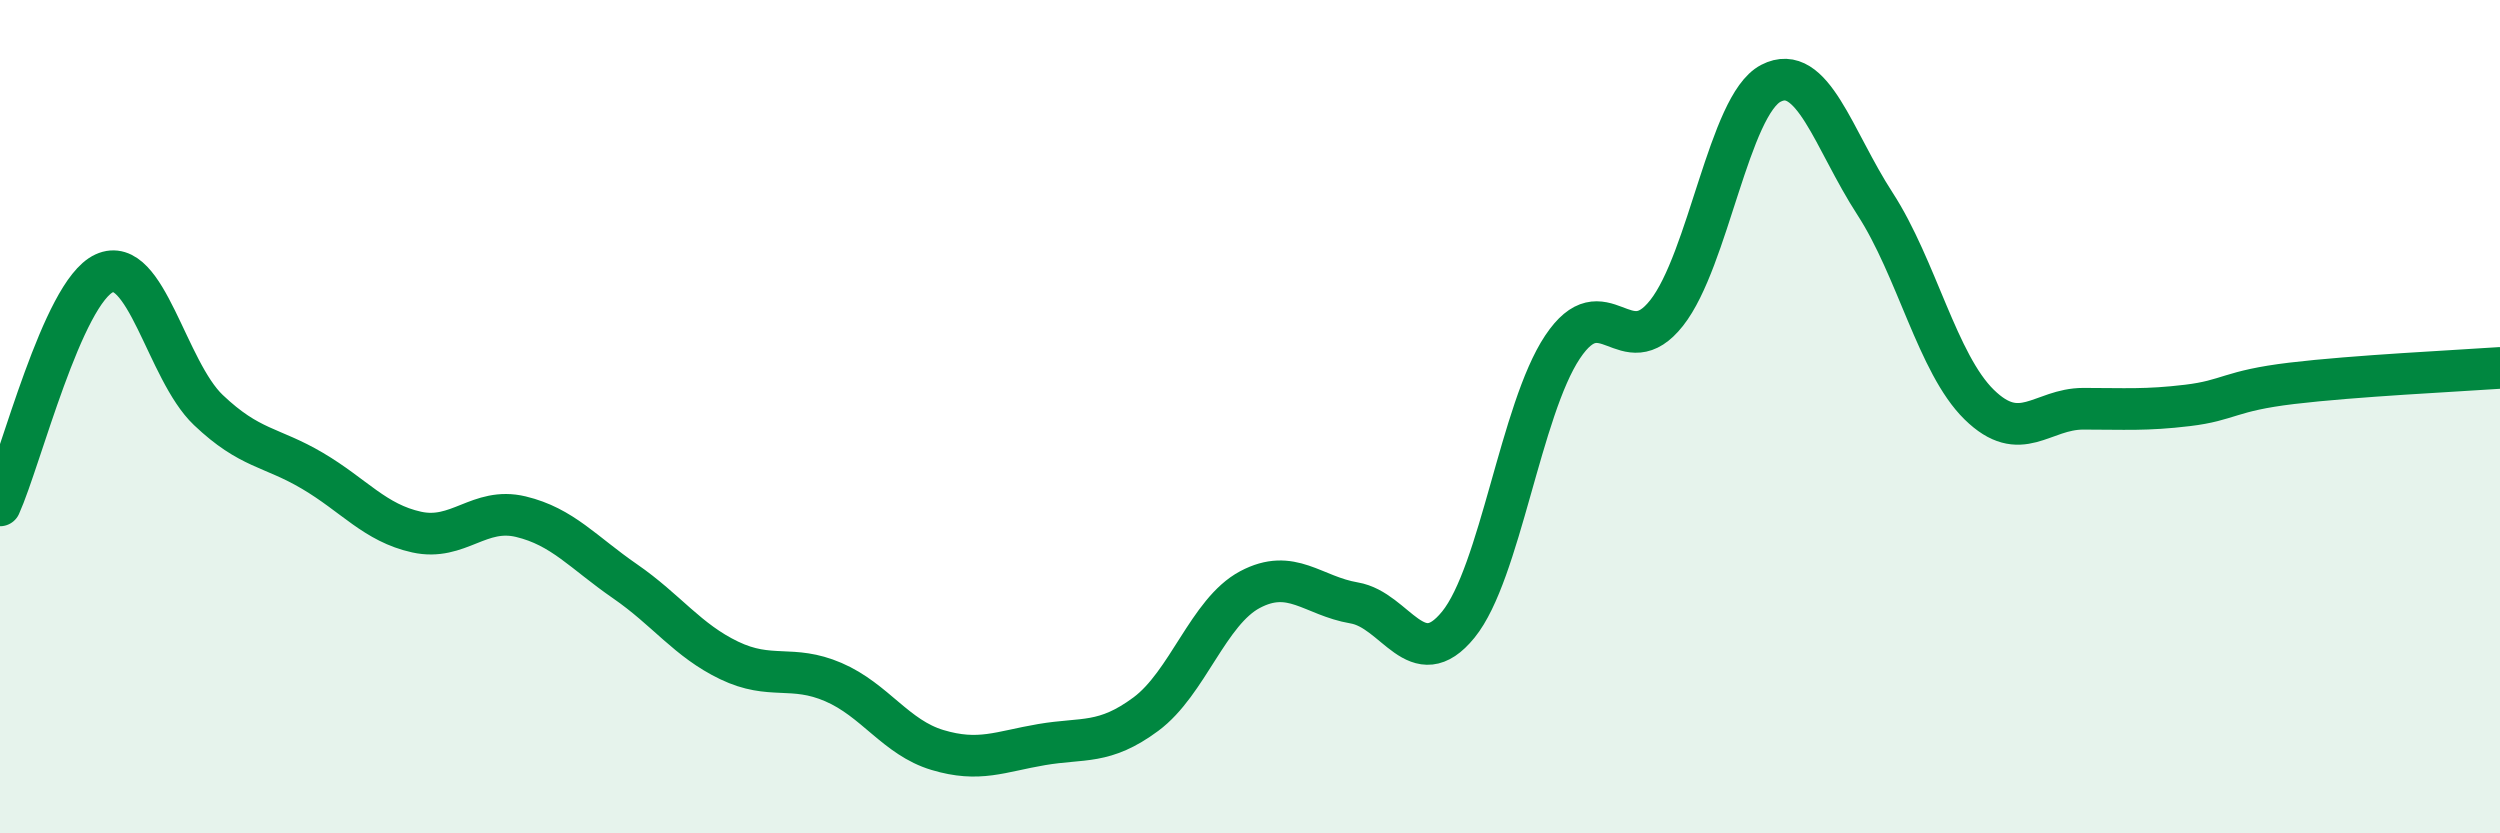
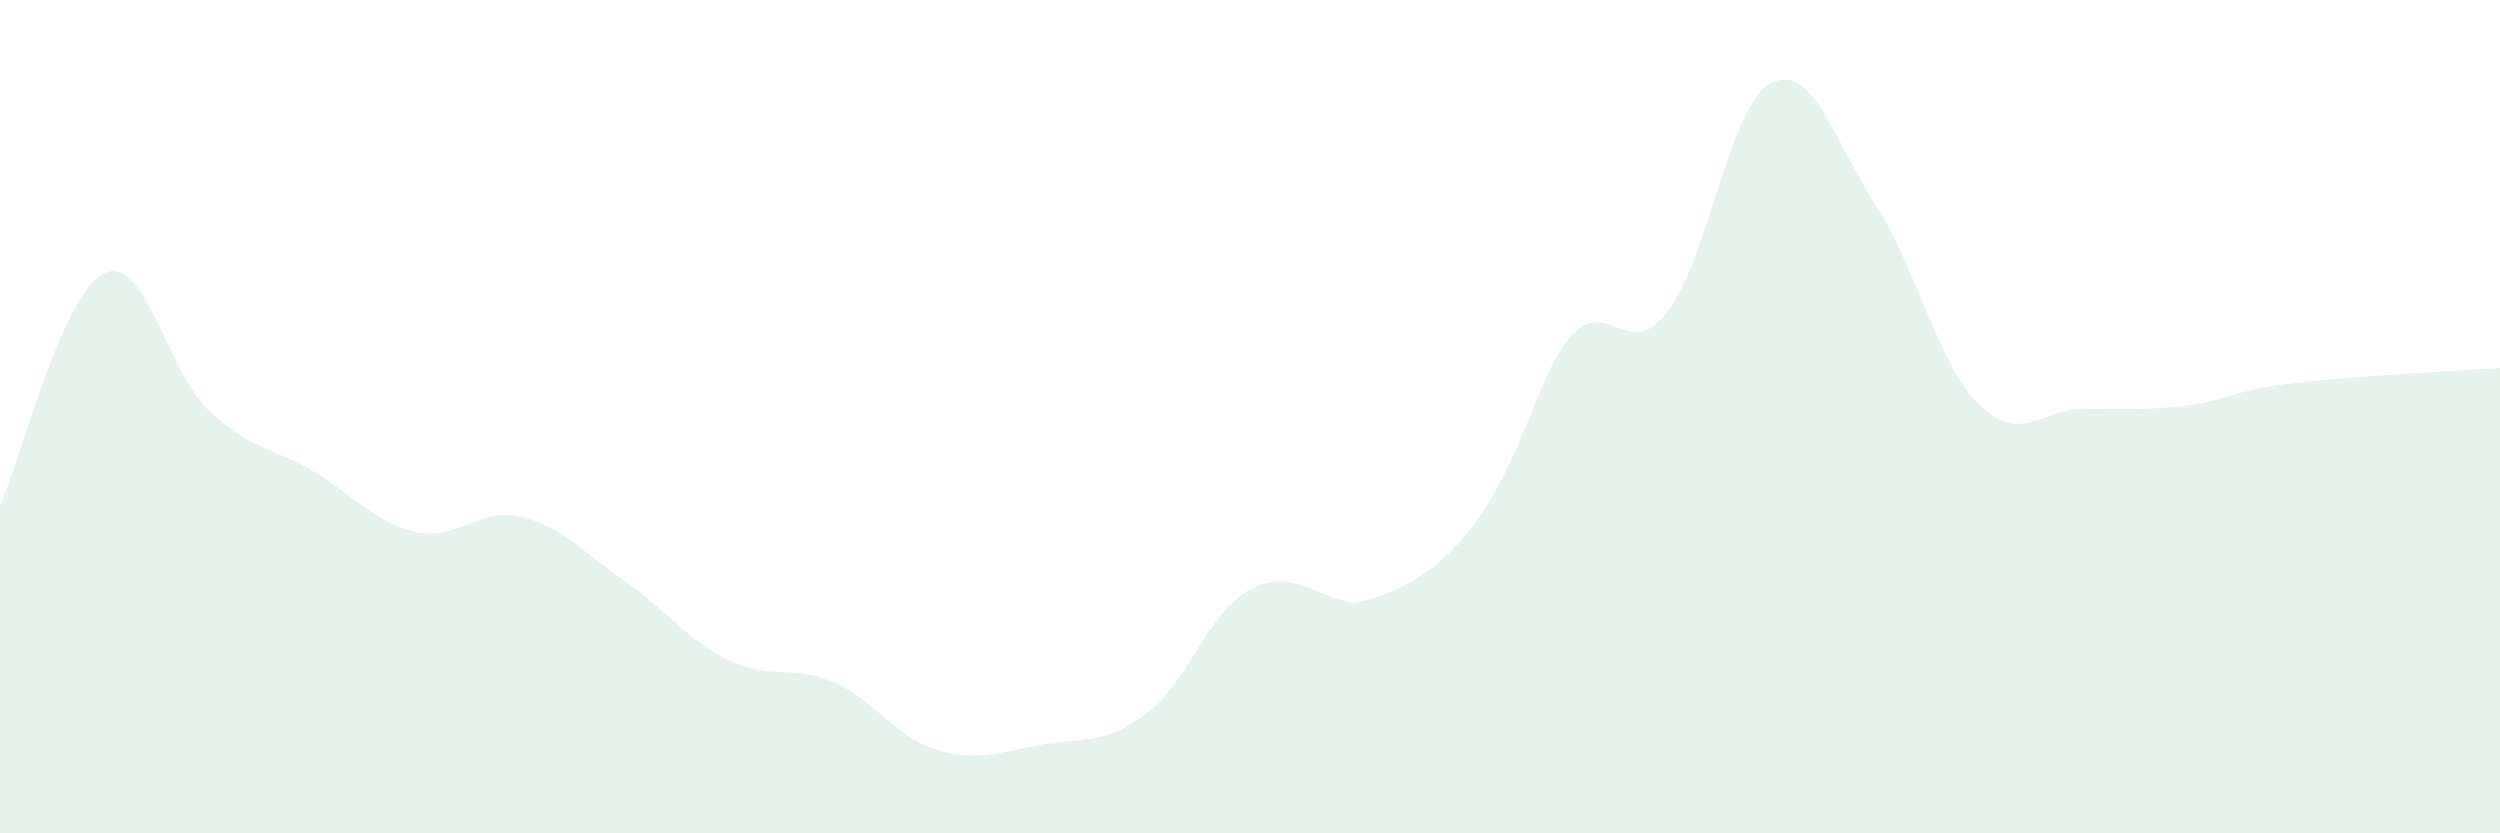
<svg xmlns="http://www.w3.org/2000/svg" width="60" height="20" viewBox="0 0 60 20">
-   <path d="M 0,12.13 C 0.5,11.02 1.5,7.02 2.5,6.56 C 3.5,6.1 4,8.89 5,9.84 C 6,10.79 6.5,10.71 7.5,11.3 C 8.5,11.89 9,12.55 10,12.77 C 11,12.99 11.5,12.16 12.5,12.4 C 13.5,12.64 14,13.26 15,13.95 C 16,14.64 16.5,15.37 17.5,15.85 C 18.5,16.33 19,15.94 20,16.37 C 21,16.8 21.5,17.7 22.5,18 C 23.5,18.3 24,18.04 25,17.87 C 26,17.7 26.5,17.88 27.5,17.14 C 28.5,16.4 29,14.68 30,14.15 C 31,13.62 31.5,14.3 32.5,14.47 C 33.5,14.64 34,16.22 35,14.99 C 36,13.76 36.5,9.83 37.5,8.33 C 38.5,6.83 39,8.78 40,7.51 C 41,6.24 41.5,2.52 42.5,2 C 43.5,1.48 44,3.35 45,4.89 C 46,6.43 46.5,8.73 47.5,9.71 C 48.5,10.69 49,9.81 50,9.81 C 51,9.81 51.5,9.85 52.5,9.73 C 53.5,9.61 53.5,9.38 55,9.2 C 56.5,9.02 59,8.9 60,8.83L60 20L0 20Z" fill="#008740" opacity="0.1" stroke-linecap="round" stroke-linejoin="round" />
-   <path d="M 0,12.13 C 0.5,11.02 1.5,7.02 2.5,6.56 C 3.5,6.1 4,8.89 5,9.84 C 6,10.79 6.5,10.71 7.5,11.3 C 8.5,11.89 9,12.55 10,12.77 C 11,12.99 11.5,12.16 12.5,12.4 C 13.5,12.64 14,13.26 15,13.95 C 16,14.64 16.5,15.37 17.5,15.85 C 18.5,16.33 19,15.94 20,16.37 C 21,16.8 21.5,17.7 22.5,18 C 23.5,18.3 24,18.04 25,17.87 C 26,17.7 26.5,17.88 27.5,17.14 C 28.5,16.4 29,14.68 30,14.15 C 31,13.62 31.5,14.3 32.5,14.47 C 33.5,14.64 34,16.22 35,14.99 C 36,13.76 36.5,9.83 37.5,8.33 C 38.5,6.83 39,8.78 40,7.51 C 41,6.24 41.5,2.52 42.5,2 C 43.5,1.48 44,3.35 45,4.89 C 46,6.43 46.5,8.73 47.5,9.71 C 48.5,10.69 49,9.81 50,9.81 C 51,9.81 51.5,9.85 52.5,9.73 C 53.5,9.61 53.5,9.38 55,9.2 C 56.5,9.02 59,8.9 60,8.83" stroke="#008740" stroke-width="1" fill="none" stroke-linecap="round" stroke-linejoin="round" />
+   <path d="M 0,12.13 C 0.5,11.02 1.5,7.02 2.5,6.56 C 3.5,6.1 4,8.89 5,9.84 C 6,10.79 6.5,10.71 7.5,11.3 C 8.5,11.89 9,12.55 10,12.77 C 11,12.99 11.5,12.16 12.5,12.4 C 13.5,12.64 14,13.26 15,13.95 C 16,14.64 16.5,15.37 17.5,15.85 C 18.5,16.33 19,15.94 20,16.37 C 21,16.8 21.5,17.7 22.5,18 C 23.5,18.3 24,18.04 25,17.87 C 26,17.7 26.5,17.88 27.5,17.14 C 28.5,16.4 29,14.68 30,14.15 C 31,13.62 31.5,14.3 32.5,14.47 C 36,13.76 36.5,9.83 37.5,8.33 C 38.5,6.83 39,8.78 40,7.51 C 41,6.24 41.5,2.52 42.5,2 C 43.5,1.48 44,3.35 45,4.89 C 46,6.43 46.5,8.73 47.5,9.71 C 48.5,10.69 49,9.81 50,9.81 C 51,9.81 51.5,9.85 52.5,9.73 C 53.5,9.61 53.5,9.38 55,9.2 C 56.5,9.02 59,8.9 60,8.83L60 20L0 20Z" fill="#008740" opacity="0.1" stroke-linecap="round" stroke-linejoin="round" />
</svg>